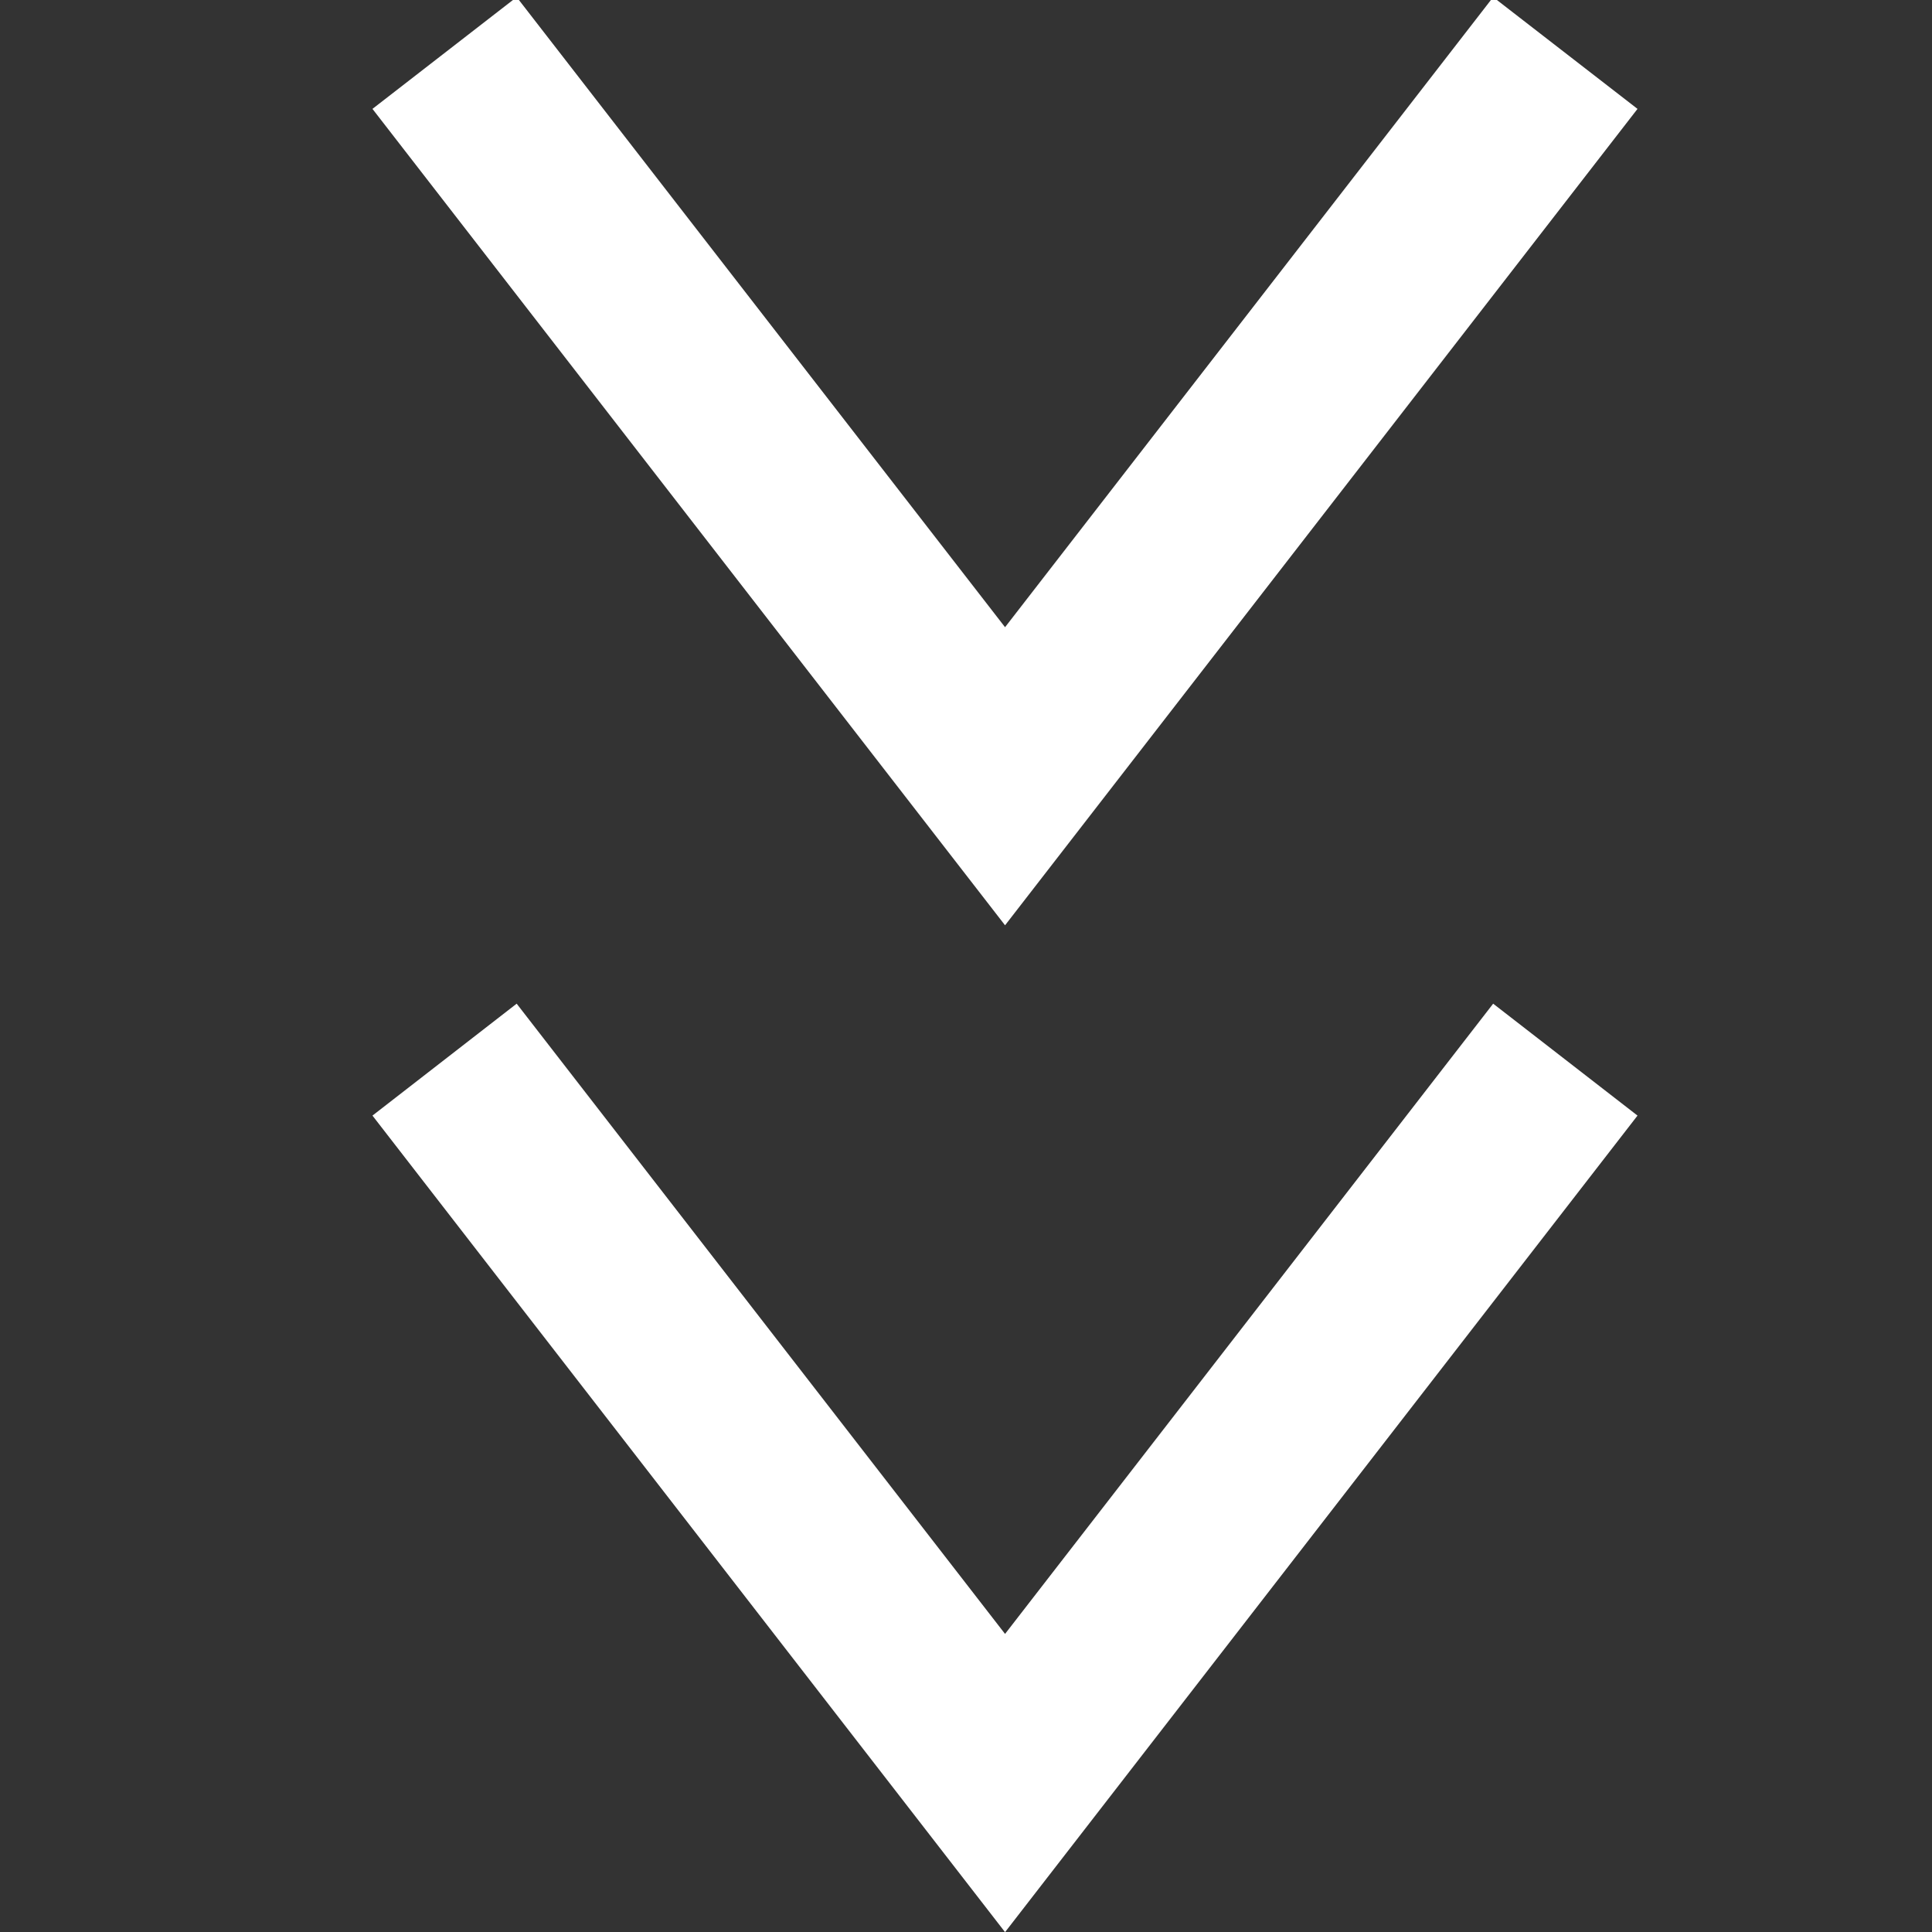
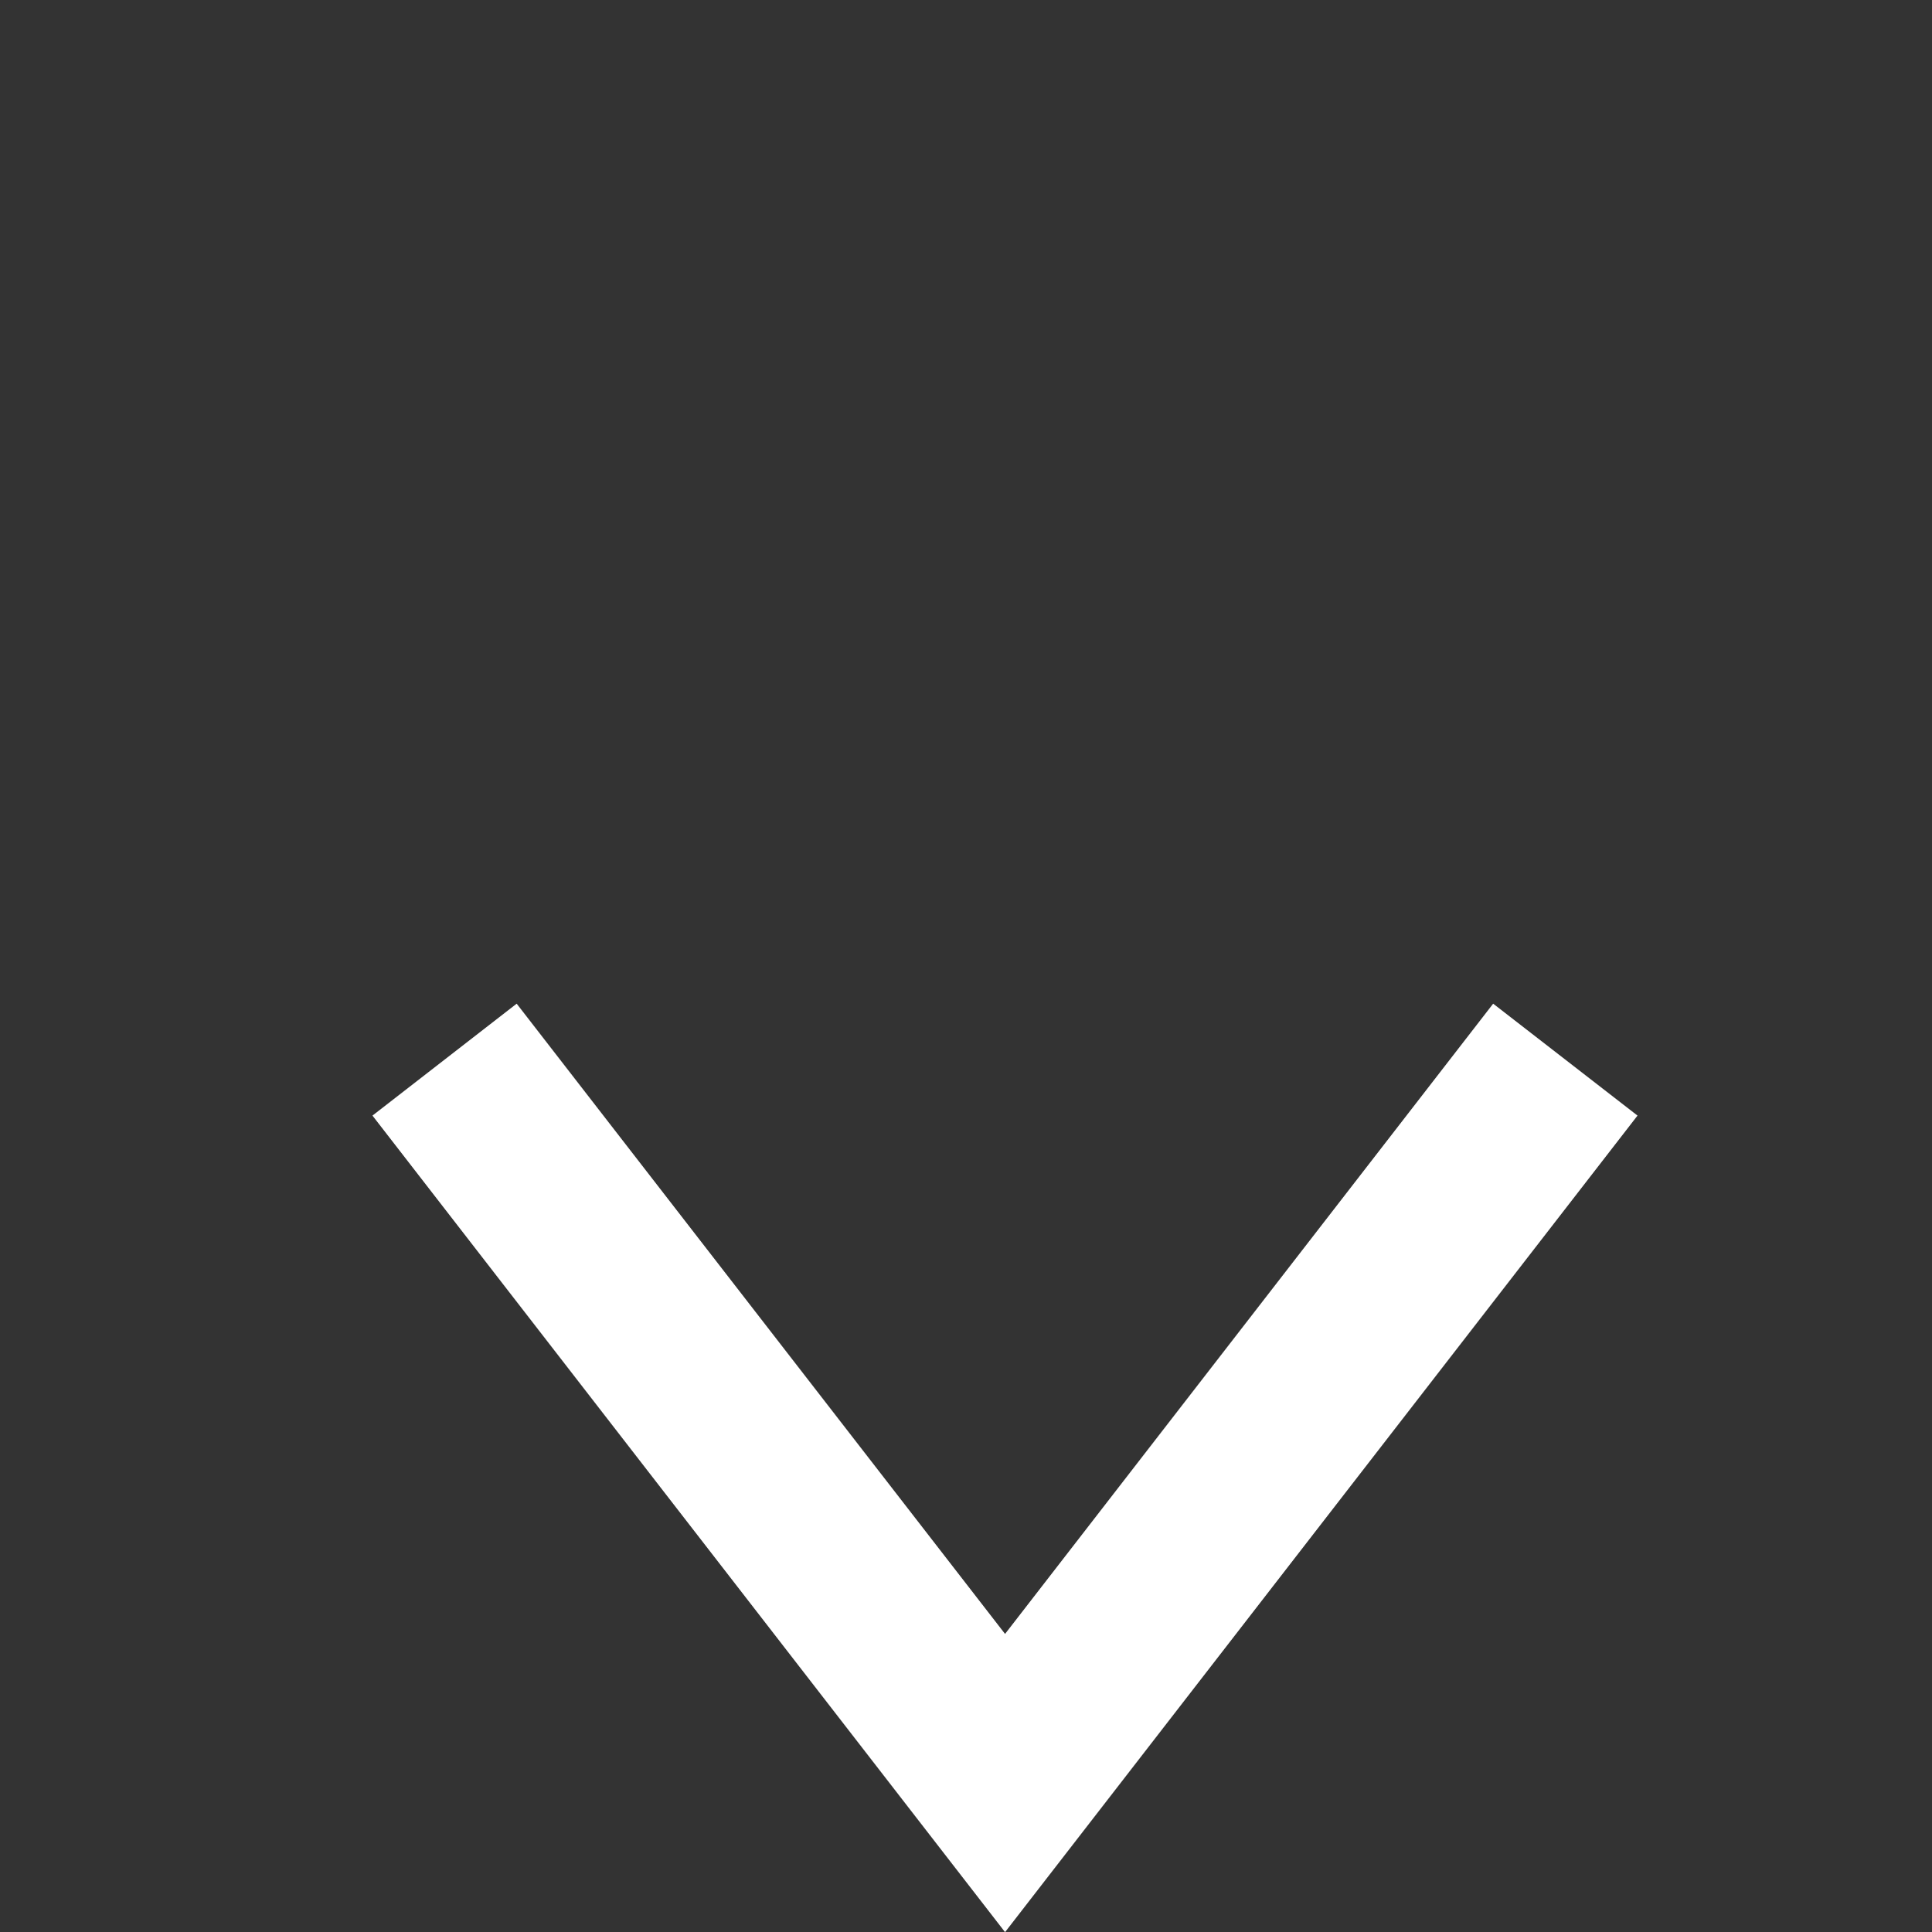
<svg xmlns="http://www.w3.org/2000/svg" version="1.1" id="レイヤー_1" x="0px" y="0px" width="14px" height="14px" viewBox="0 0 14 14" enable-background="new 0 0 14 14" xml:space="preserve">
  <rect x="0" y="0" width="14" height="14" fill="#333333" stroke="none" />
  <g>
-     <polygon fill="#FFFFFF" points="2.699,0.789 3.744,-0.021 7.283,4.545 10.82,-0.021 11.866,0.789 7.283,6.705  " />
    <polygon fill="#FFFFFF" points="2.699,8.084 3.744,7.273 7.283,11.84 10.82,7.273 11.866,8.084 7.283,14.001  " />
  </g>
</svg>